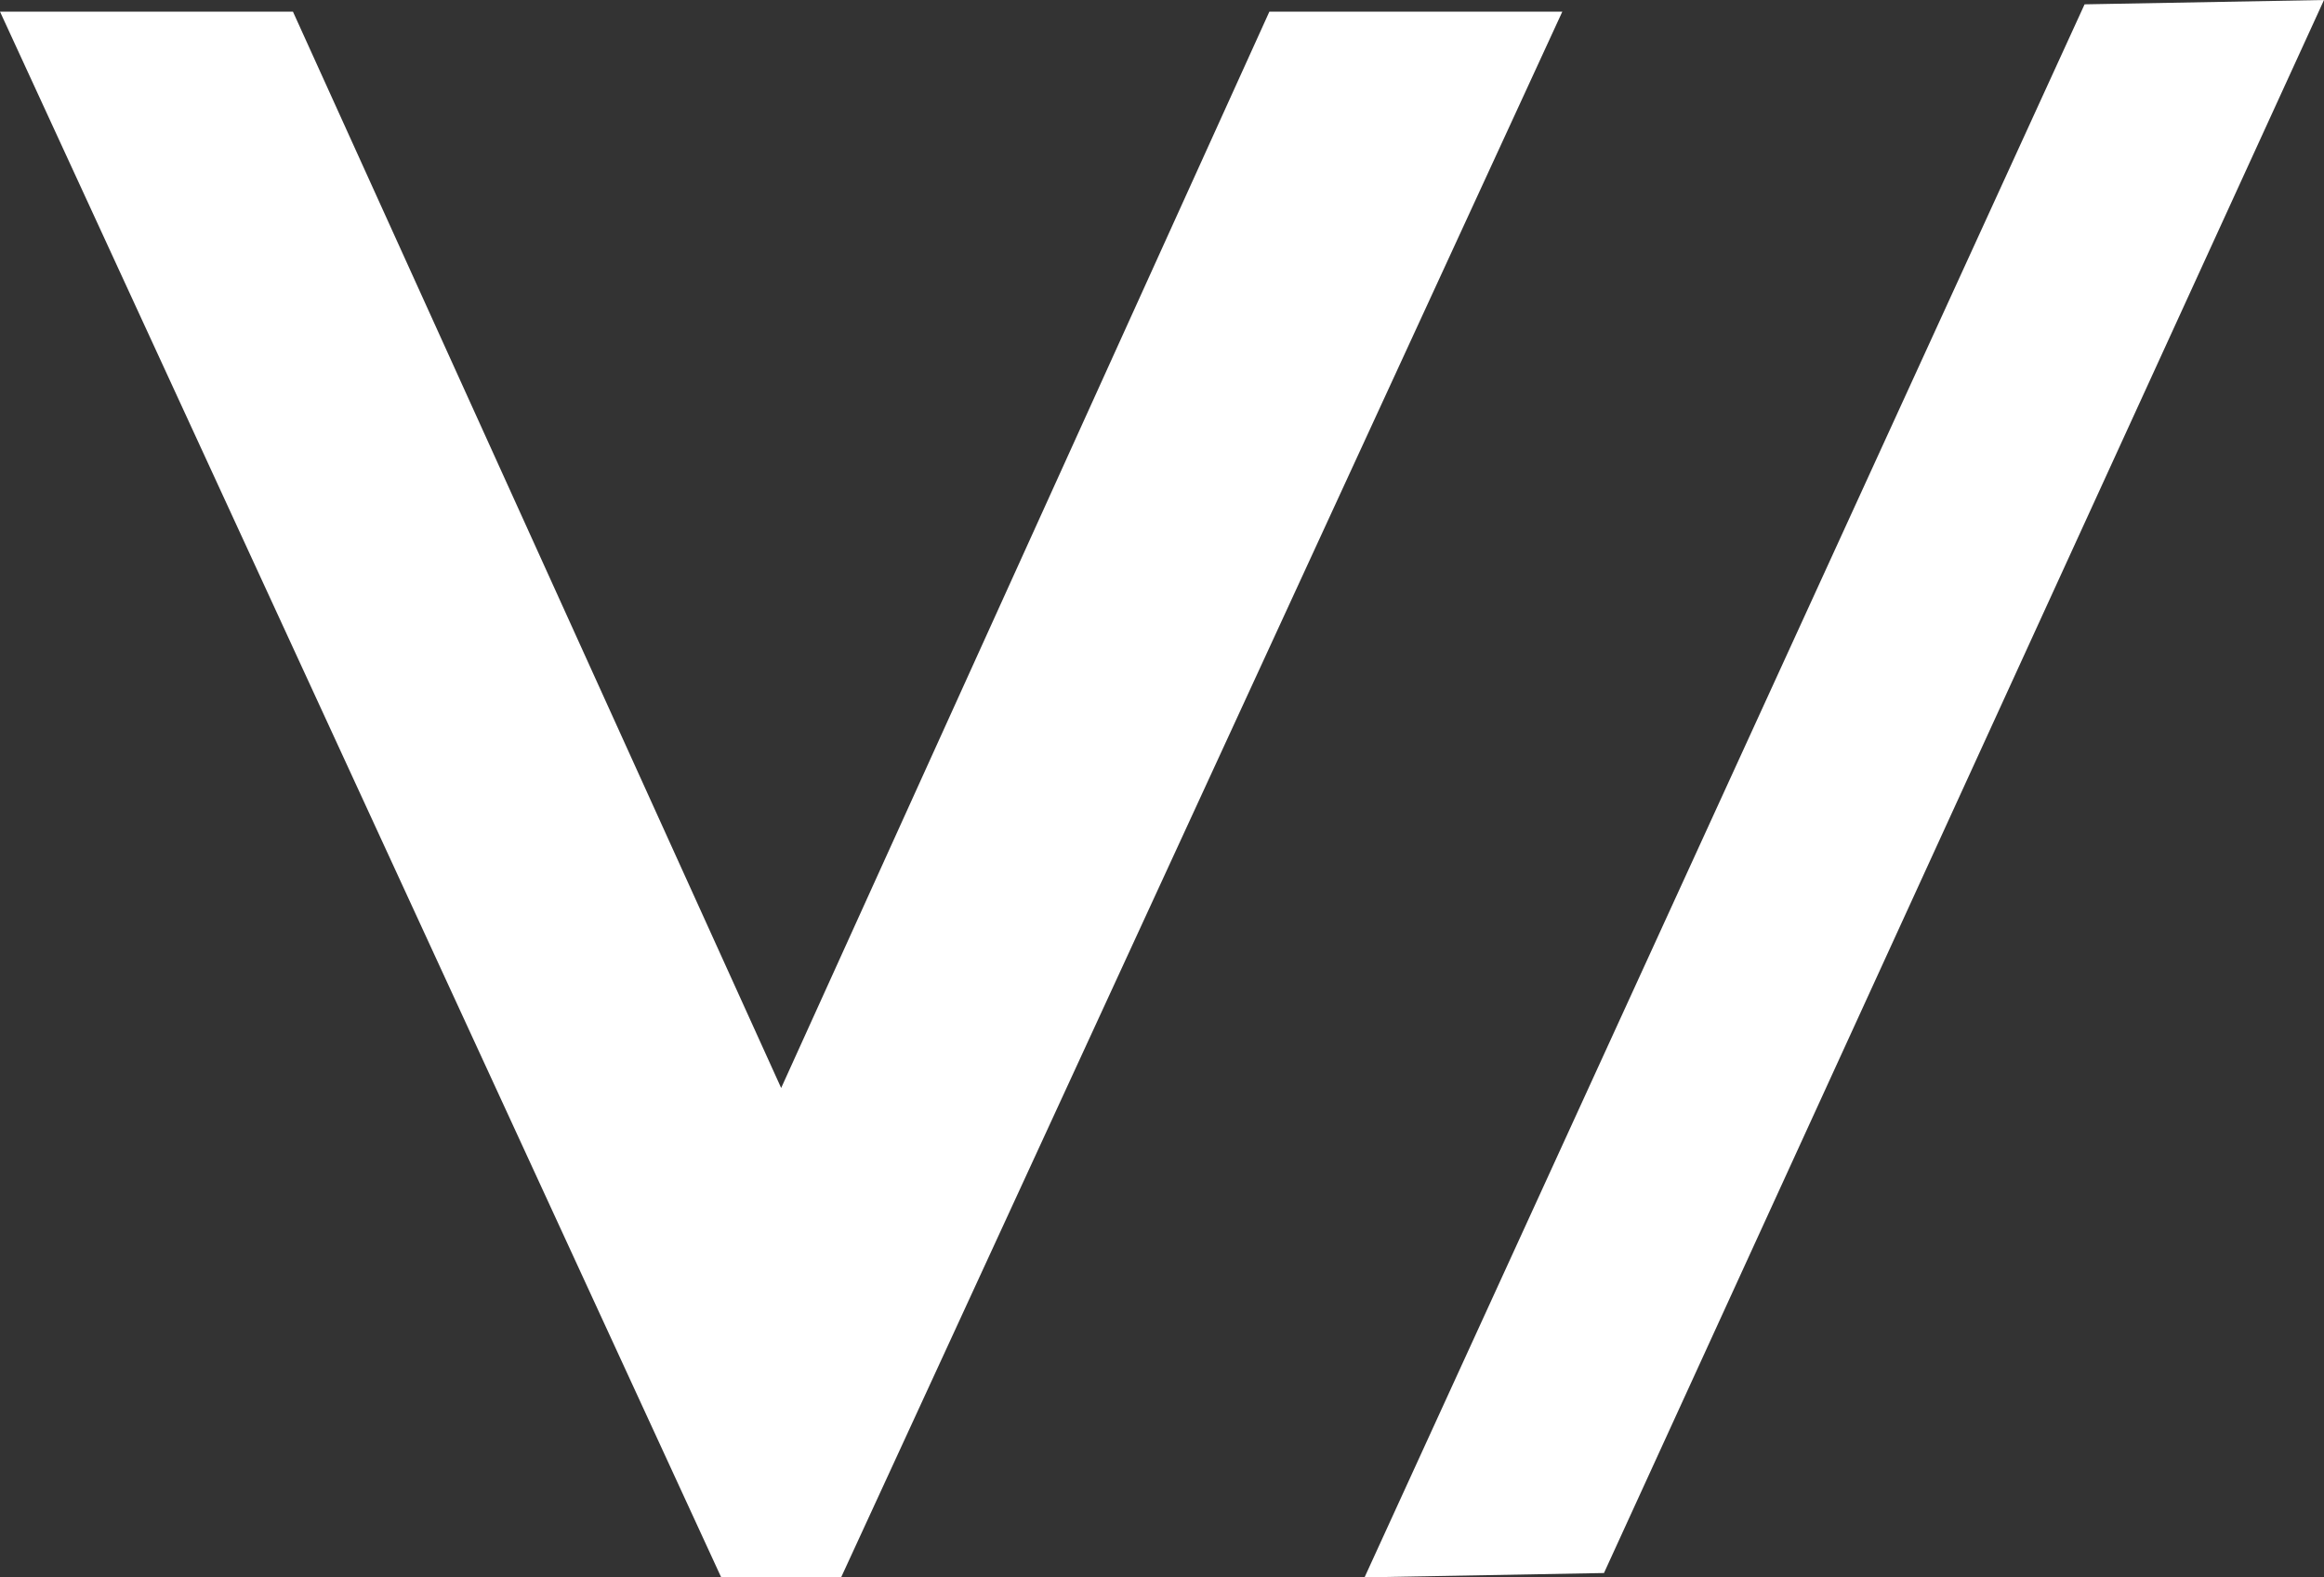
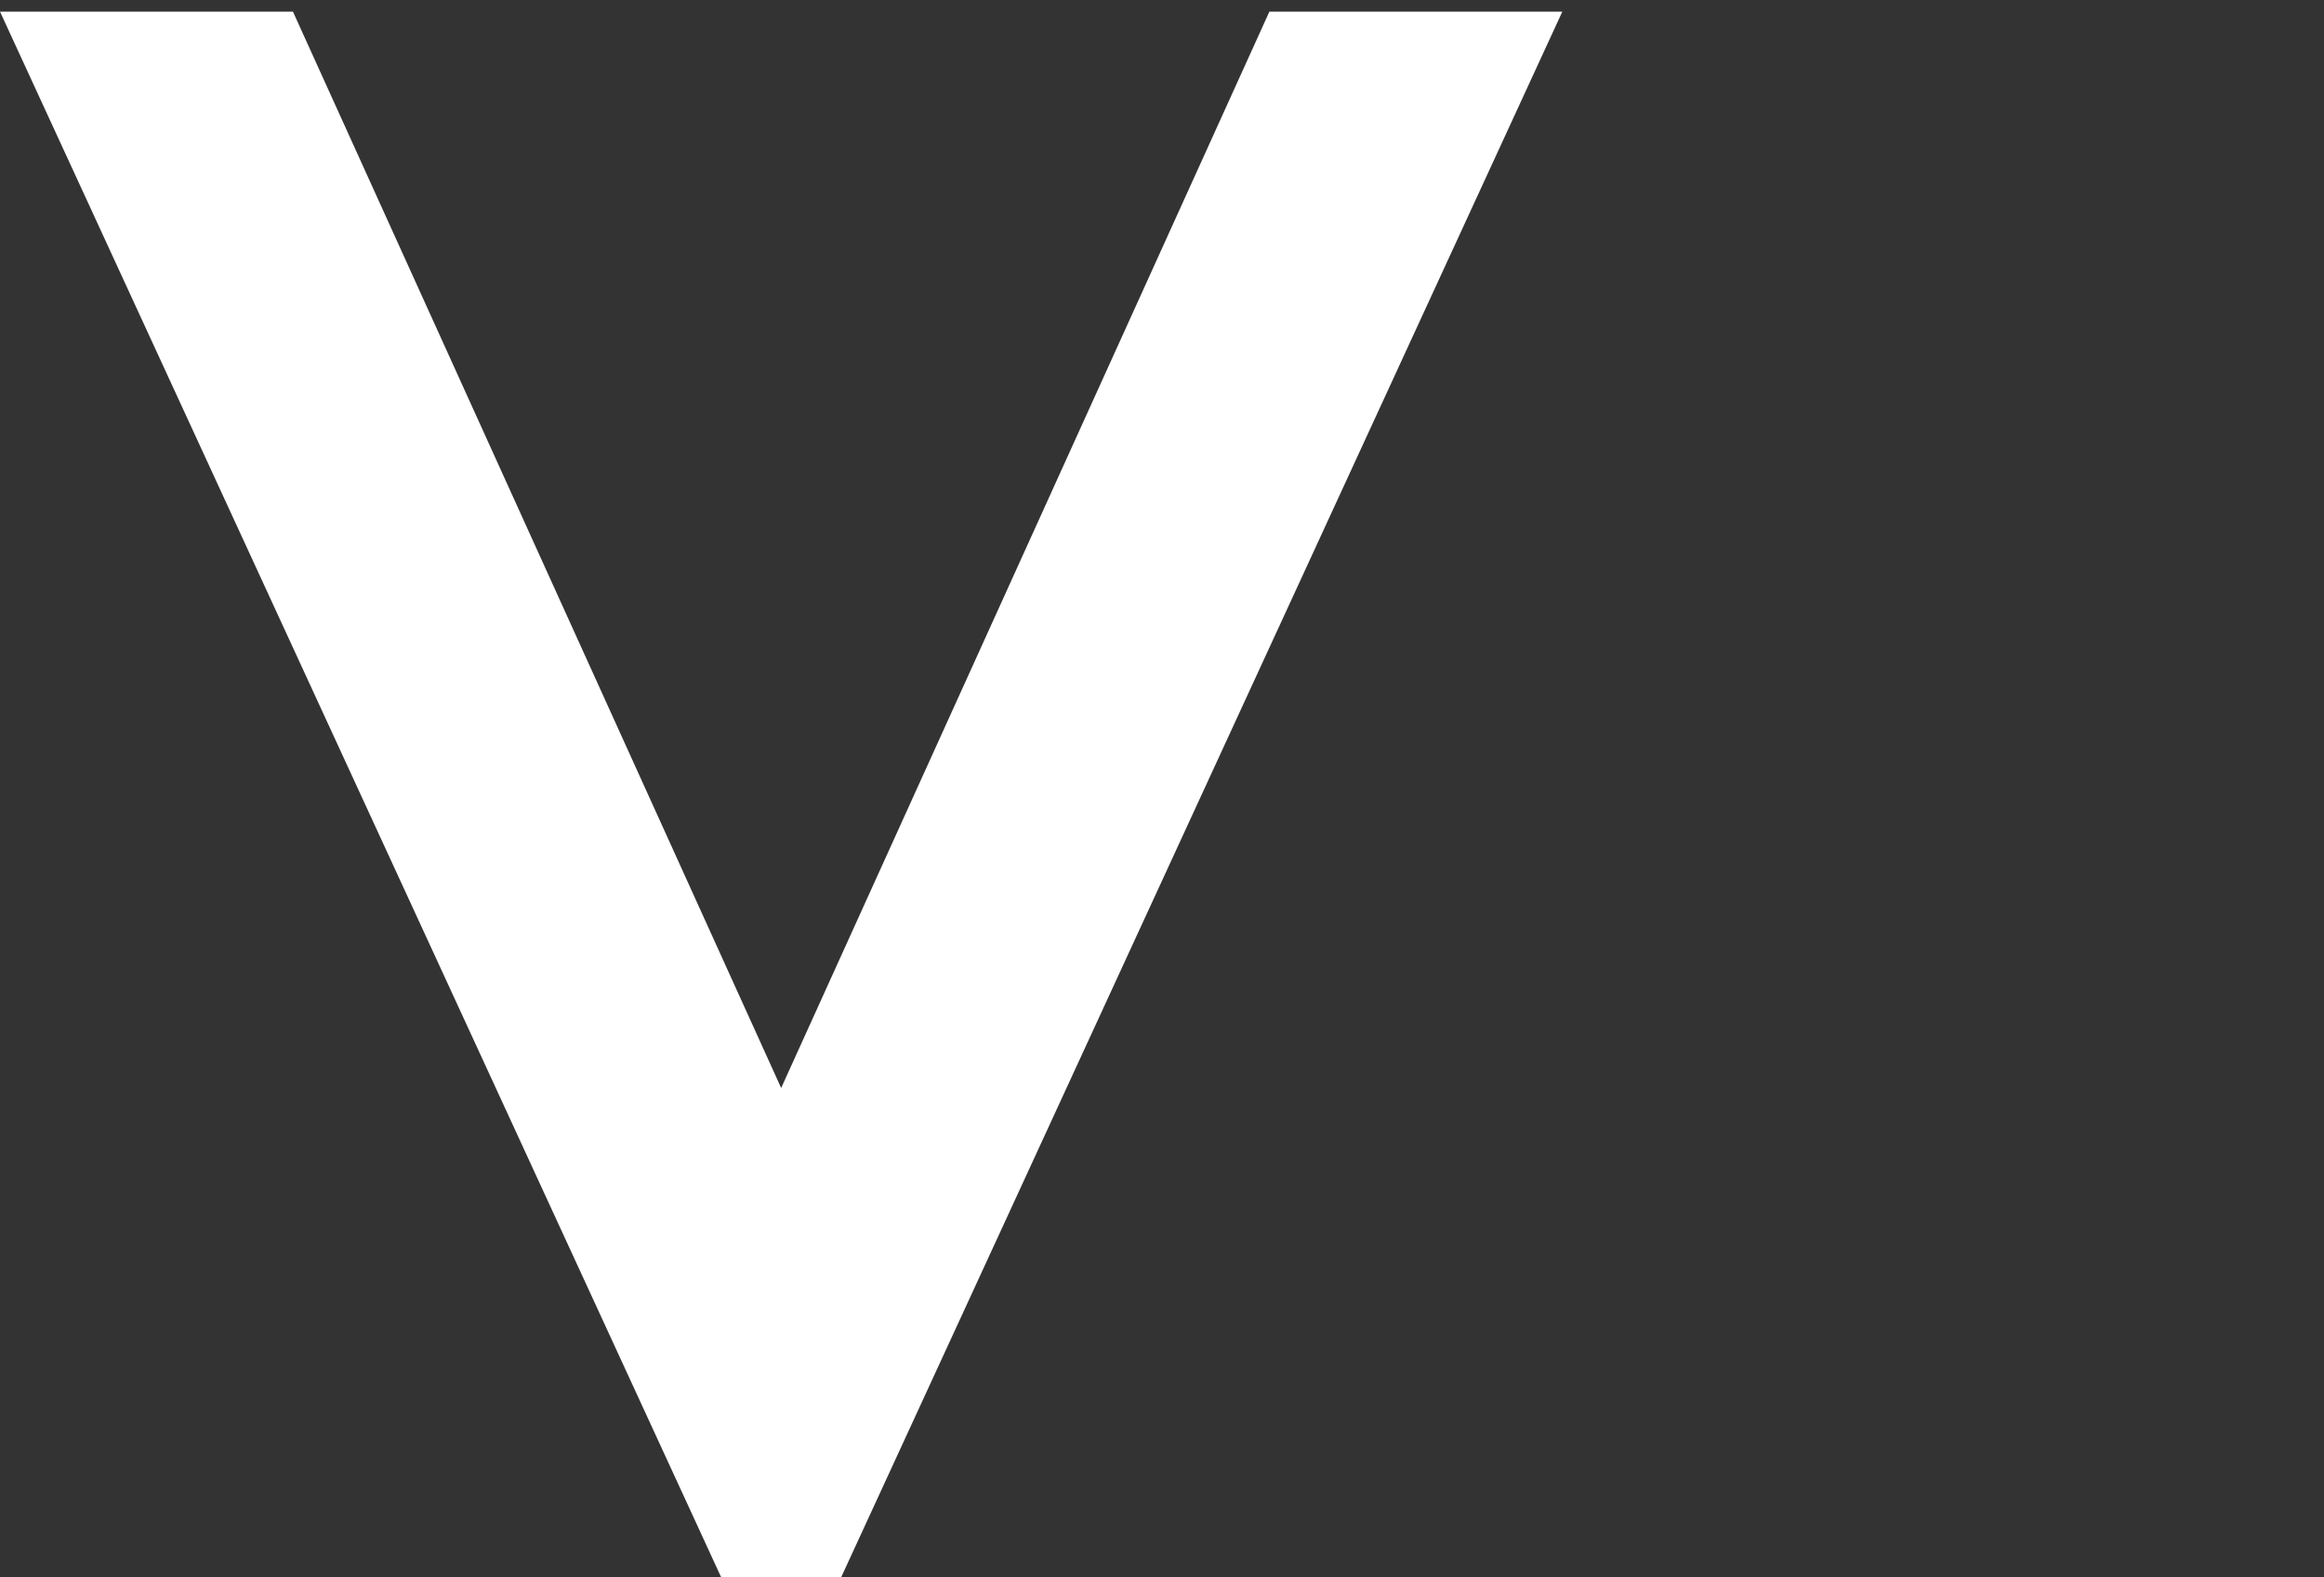
<svg xmlns="http://www.w3.org/2000/svg" width="1851" height="1256" viewBox="0 0 1851 1256" fill="none">
  <rect x="0" y="0" width="1851" height="1256" fill="#333333" stroke="none" />
  <path d="M574.377 1255.91L0 9.258H233.315L622.174 866.333L1011.03 9.258H1244.35L669.971 1255.91H574.377Z" fill="white" />
-   <path d="M1277.52 1252.55L1086.83 1256L1660.31 3.454L1851 0L1277.52 1252.55Z" fill="white" />
</svg>